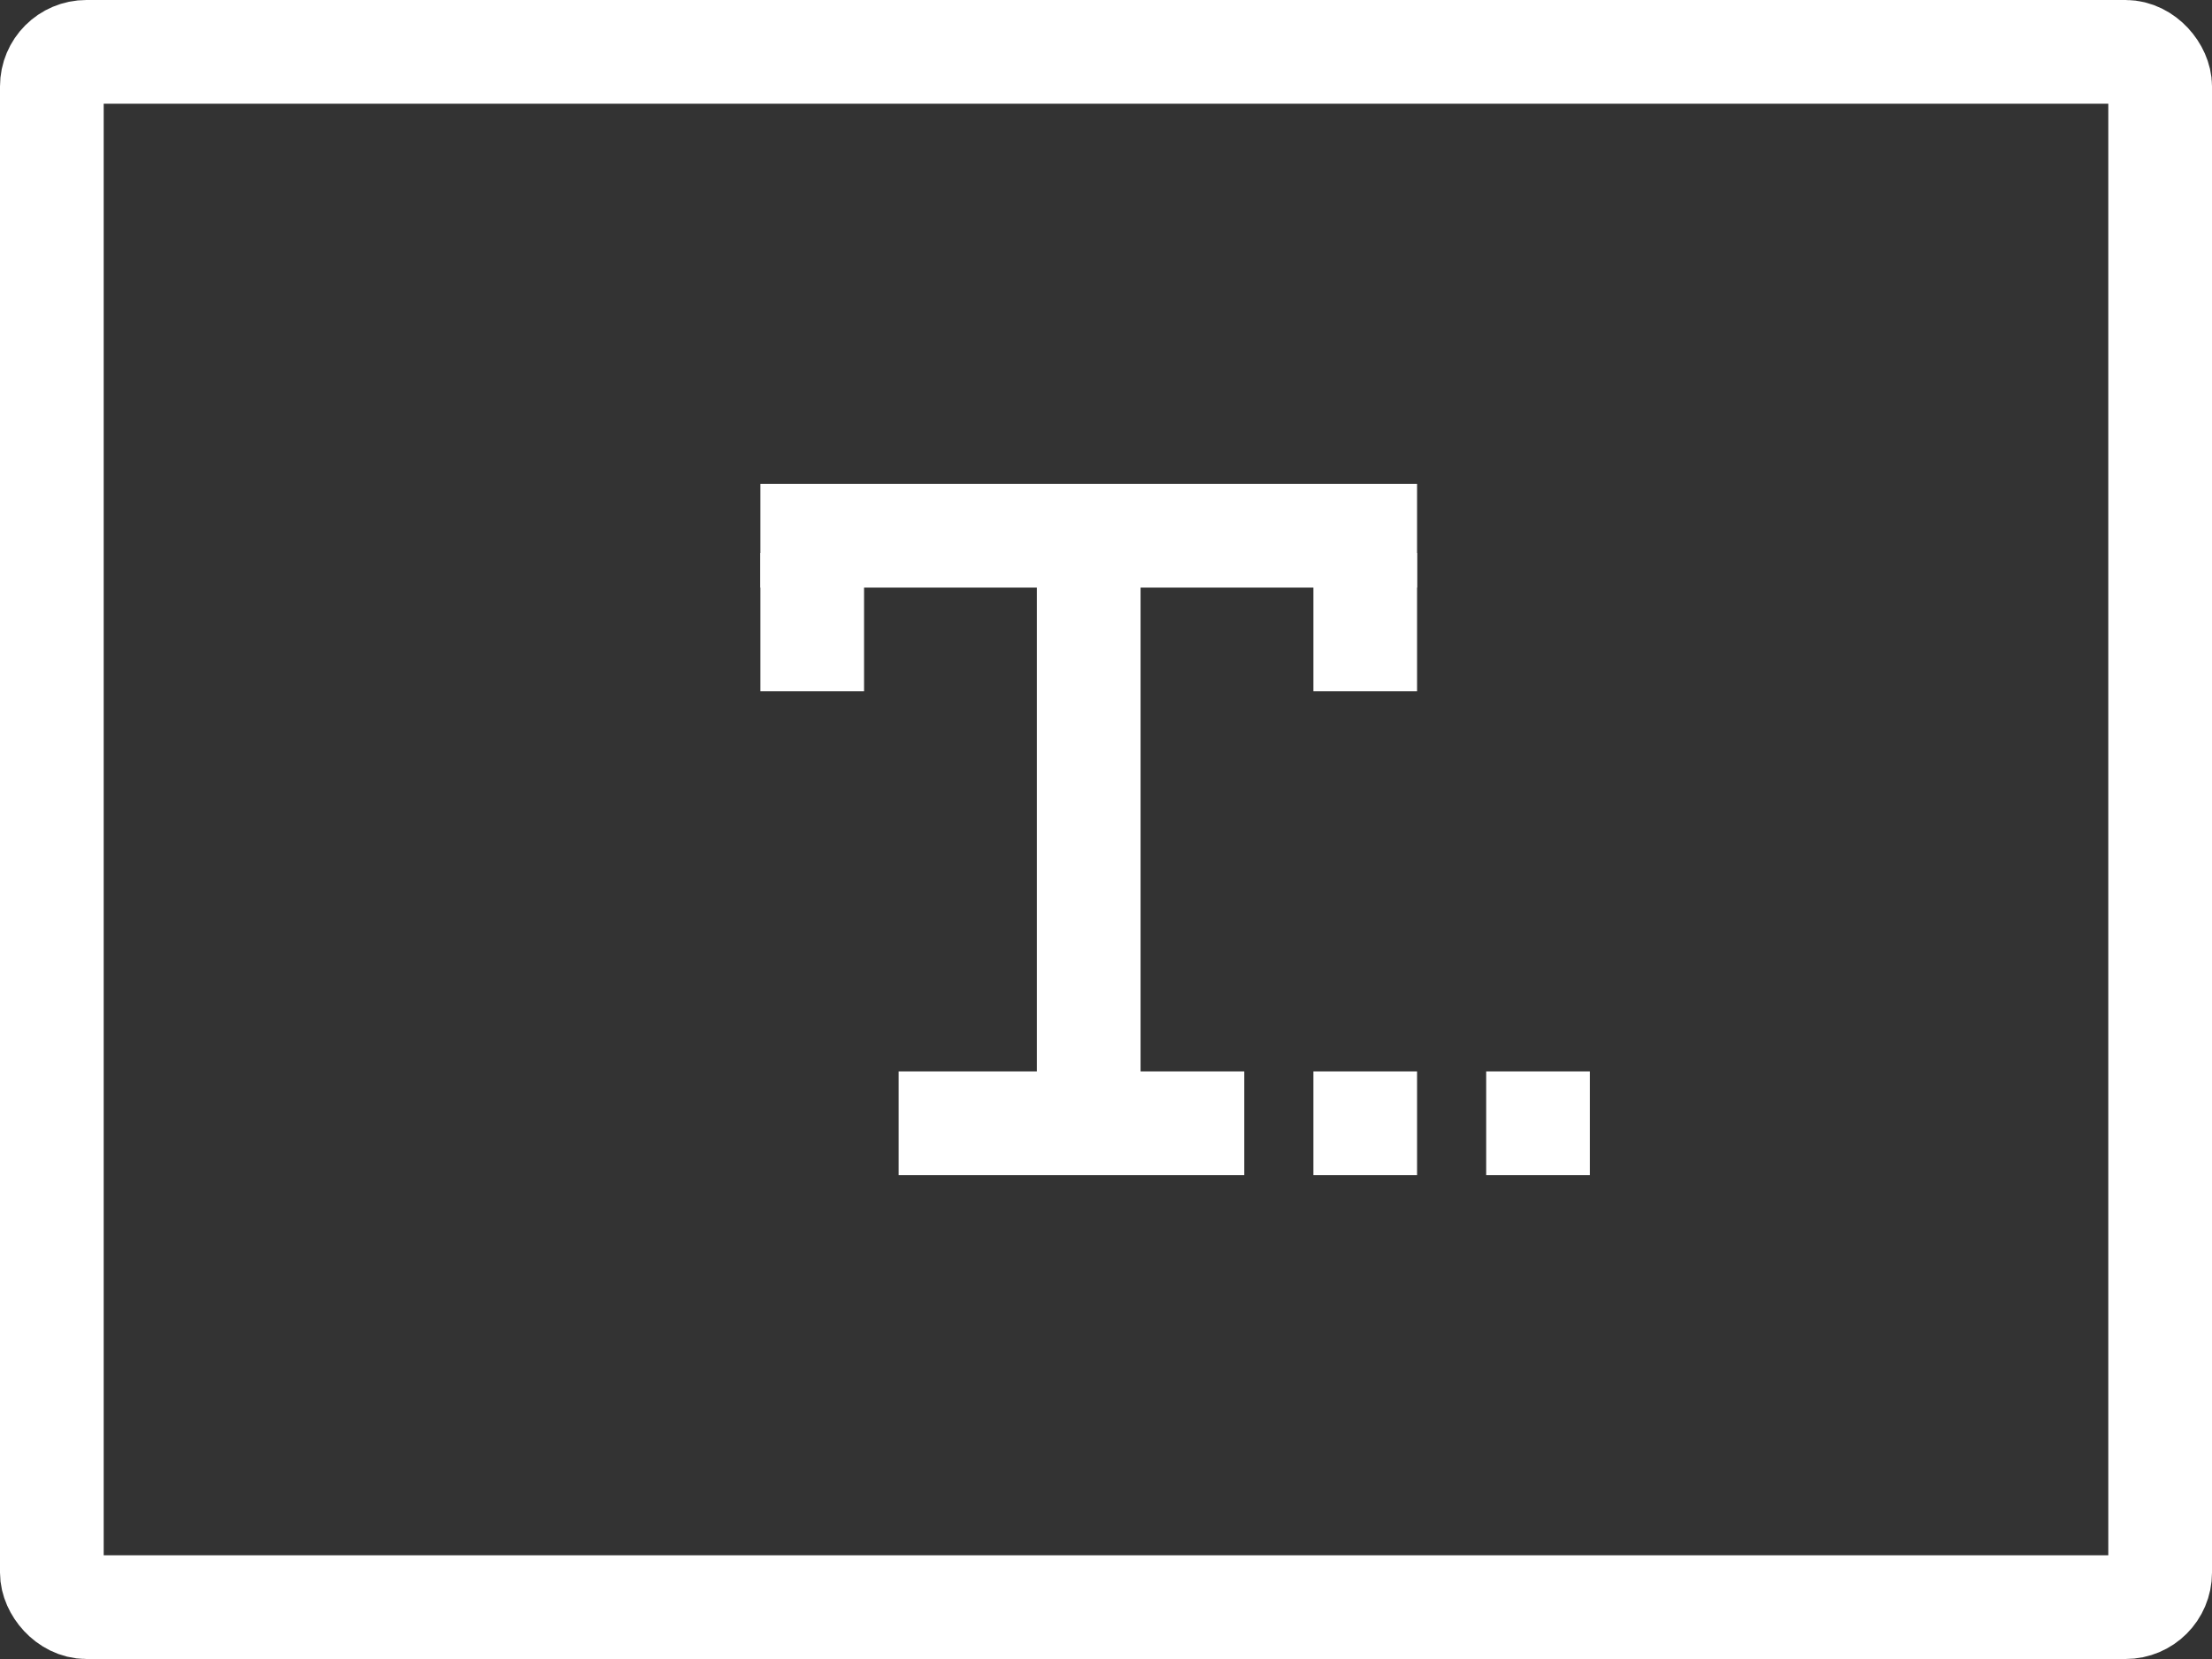
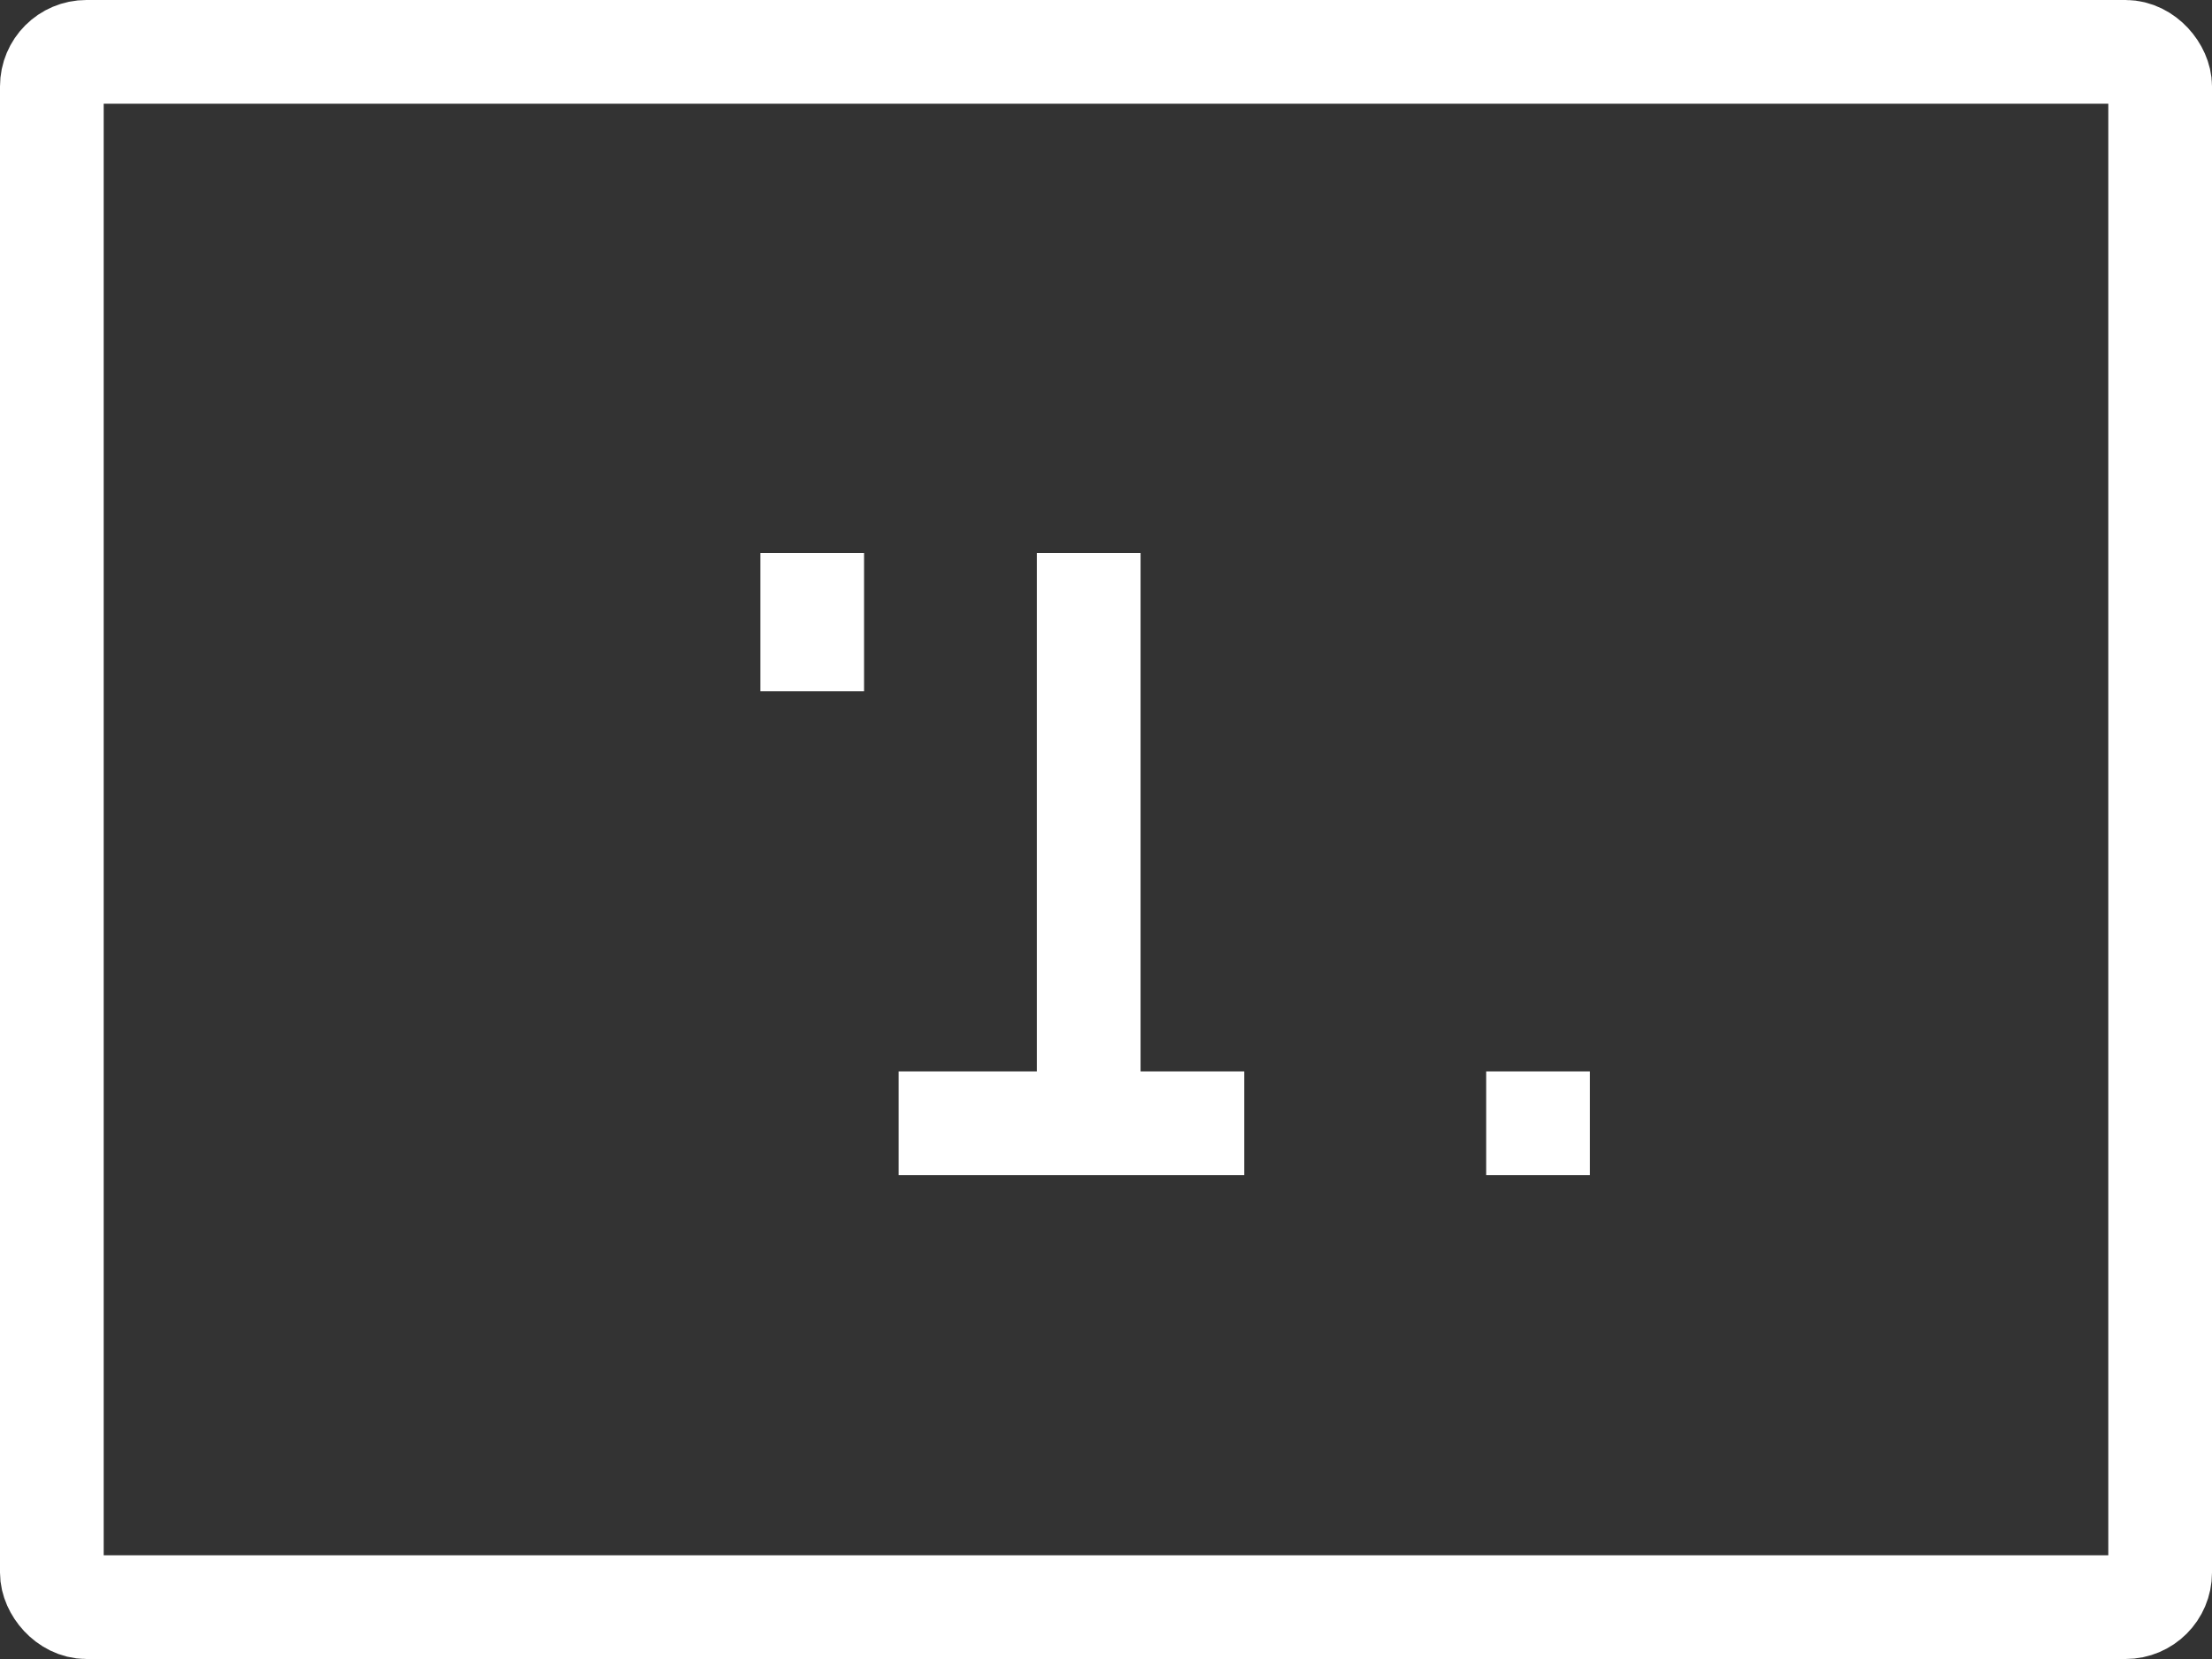
<svg xmlns="http://www.w3.org/2000/svg" xmlns:ns1="http://www.inkscape.org/namespaces/inkscape" xmlns:ns2="http://sodipodi.sourceforge.net/DTD/sodipodi-0.dtd" ns1:version="1.0beta1 (fe3e306, 2019-09-17)" ns2:docname="layer-text.svg" id="svg8561" viewBox="0 0 64 48" version="1.1" height="48" width="64">
  <rect x="0" y="0" width="64" height="48" fill="#333333" stroke="none" />
  <defs id="defs8565">
    <style id="style45095">.cls-1{fill:none;stroke:#000;stroke-linecap:square;stroke-miterlimit:10;stroke-width:16px;}</style>
    <style id="style45131">.cls-1{fill:none;stroke:#000;stroke-linecap:square;stroke-miterlimit:10;stroke-width:16px;}</style>
    <style id="style45095-6">.cls-1{fill:none;stroke:#000;stroke-linecap:square;stroke-miterlimit:10;stroke-width:16px;}</style>
    <style id="style45131-5">.cls-1{fill:none;stroke:#000;stroke-linecap:square;stroke-miterlimit:10;stroke-width:16px;}</style>
  </defs>
  <ns2:namedview ns1:document-rotation="0" ns1:current-layer="svg8561" ns1:window-maximized="0" ns1:window-y="153" ns1:window-x="255" ns1:cy="24" ns1:cx="33.505292" ns1:zoom="12.551145" ns1:pagecheckerboard="true" showgrid="false" id="namedview8563" ns1:window-height="973" ns1:window-width="2024" ns1:pageshadow="2" ns1:pageopacity="0" guidetolerance="10" gridtolerance="10" objecttolerance="10" borderopacity="1" bordercolor="#666666" pagecolor="#ffffff" />
  <rect id="rect8543" style="paint-order:normal" stroke-width="3" stroke="#fff" fill="none" ry="1" rx="1" height="45" width="61" y="1.5" x="1.5" />
  <g transform="translate(20,12)" id="g5510">
    <g id="g8646" transform="translate(0,-283.518)" />
    <g id="g8648" transform="translate(0,-283.518)" />
    <g id="g8650" transform="translate(0,-283.518)" />
    <g id="g8652" transform="translate(0,-283.518)" />
    <g id="g8654" transform="translate(0,-283.518)" />
    <g id="g8656" transform="translate(0,-283.518)" />
    <g id="g8658" transform="translate(0,-283.518)" />
    <g id="g8660" transform="translate(0,-283.518)" />
    <g id="g8662" transform="translate(0,-283.518)" />
    <g id="g8664" transform="translate(0,-283.518)" />
    <g id="g8666" transform="translate(0,-283.518)" />
    <g id="g8668" transform="translate(0,-283.518)" />
    <g id="g8670" transform="translate(0,-283.518)" />
    <g id="g8672" transform="translate(0,-283.518)" />
    <g id="g8674" transform="translate(0,-283.518)" />
    <g style="stroke-width:18.286" id="g13170" transform="matrix(0.031,0,0,0.031,1.0388435e-5,-3.736)" />
    <g style="stroke-width:18.286" id="g13172" transform="matrix(0.031,0,0,0.031,1.0388435e-5,-3.736)" />
    <g style="stroke-width:18.286" id="g13174" transform="matrix(0.031,0,0,0.031,1.0388435e-5,-3.736)" />
    <g style="stroke-width:18.286" id="g13176" transform="matrix(0.031,0,0,0.031,1.0388435e-5,-3.736)" />
    <g style="stroke-width:18.286" id="g13178" transform="matrix(0.031,0,0,0.031,1.0388435e-5,-3.736)" />
    <g style="stroke-width:18.286" id="g13180" transform="matrix(0.031,0,0,0.031,1.0388435e-5,-3.736)" />
    <g style="stroke-width:18.286" id="g13182" transform="matrix(0.031,0,0,0.031,1.0388435e-5,-3.736)" />
    <g style="stroke-width:18.286" id="g13184" transform="matrix(0.031,0,0,0.031,1.0388435e-5,-3.736)" />
    <g style="stroke-width:18.286" id="g13186" transform="matrix(0.031,0,0,0.031,1.0388435e-5,-3.736)" />
    <g style="stroke-width:18.286" id="g13188" transform="matrix(0.031,0,0,0.031,1.0388435e-5,-3.736)" />
    <g style="stroke-width:18.286" id="g13190" transform="matrix(0.031,0,0,0.031,1.0388435e-5,-3.736)" />
    <g style="stroke-width:18.286" id="g13192" transform="matrix(0.031,0,0,0.031,1.0388435e-5,-3.736)" />
    <g style="stroke-width:18.286" id="g13194" transform="matrix(0.031,0,0,0.031,1.0388435e-5,-3.736)" />
    <g style="stroke-width:18.286" id="g13196" transform="matrix(0.031,0,0,0.031,1.0388435e-5,-3.736)" />
    <g style="stroke-width:18.286" id="g13198" transform="matrix(0.031,0,0,0.031,1.0388435e-5,-3.736)" />
    <rect style="opacity:1;fill:#ffffff;fill-opacity:1;stroke:#ffffff;stroke-width:0.2;stroke-linecap:butt;stroke-linejoin:miter;stroke-miterlimit:4;stroke-dasharray:none;stroke-dashoffset:7.4;stroke-opacity:1;paint-order:normal" id="rect26981-7-1" width="16.8" height="2.8" x="4.1" y="-12.9" transform="rotate(90)" />
-     <rect style="opacity:1;fill:#ffffff;fill-opacity:1;stroke:#ffffff;stroke-width:0.2;stroke-linecap:butt;stroke-linejoin:miter;stroke-miterlimit:4;stroke-dasharray:none;stroke-dashoffset:7.4;stroke-opacity:1;paint-order:normal" id="rect26981-7-1-3" width="18.8" height="2.8" x="2.1" y="-4.9" transform="scale(1,-1)" />
    <rect style="opacity:1;fill:#ffffff;fill-opacity:1;stroke:#ffffff;stroke-width:0.2;stroke-linecap:butt;stroke-linejoin:miter;stroke-miterlimit:4;stroke-dasharray:none;stroke-dashoffset:7.4;stroke-opacity:1;paint-order:normal" id="rect26981-7-1-3-8" width="9.8" height="2.8" x="6.1" y="-21.9" transform="scale(1,-1)" />
    <rect style="opacity:1;fill:#ffffff;fill-opacity:1;stroke:#ffffff;stroke-width:0.2;stroke-linecap:butt;stroke-linejoin:miter;stroke-miterlimit:4;stroke-dasharray:none;stroke-dashoffset:7.4;stroke-opacity:1;paint-order:normal" id="rect26981-7-1-0" width="3.8" height="2.8" x="-7.9" y="-4.9" transform="matrix(0,-1,-1,0,0,0)" />
-     <rect style="opacity:1;fill:#ffffff;fill-opacity:1;stroke:#ffffff;stroke-width:0.2;stroke-linecap:butt;stroke-linejoin:miter;stroke-miterlimit:4;stroke-dasharray:none;stroke-dashoffset:7.4;stroke-opacity:1;paint-order:normal" id="rect26981-7-1-0-3" width="3.8" height="2.8" x="-7.9" y="-20.9" transform="matrix(0,-1,-1,0,0,0)" />
-     <rect style="opacity:1;fill:#ffffff;fill-opacity:1;stroke:#ffffff;stroke-width:0.2;stroke-linecap:butt;stroke-linejoin:miter;stroke-miterlimit:4;stroke-dasharray:none;stroke-dashoffset:7.4;stroke-opacity:1;paint-order:normal" id="rect26981-7-1-3-8-4" width="2.8" height="2.8" x="18.1" y="-21.9" transform="scale(1,-1)" />
  </g>
  <rect transform="scale(1,-1)" y="-33.9" x="43.1" height="2.8" width="2.8" id="rect26981-7-1-3-8-4-5" style="opacity:1;fill:#ffffff;fill-opacity:1;stroke:#ffffff;stroke-width:0.2;stroke-linecap:butt;stroke-linejoin:miter;stroke-miterlimit:4;stroke-dasharray:none;stroke-dashoffset:7.4;stroke-opacity:1;paint-order:normal" />
</svg>